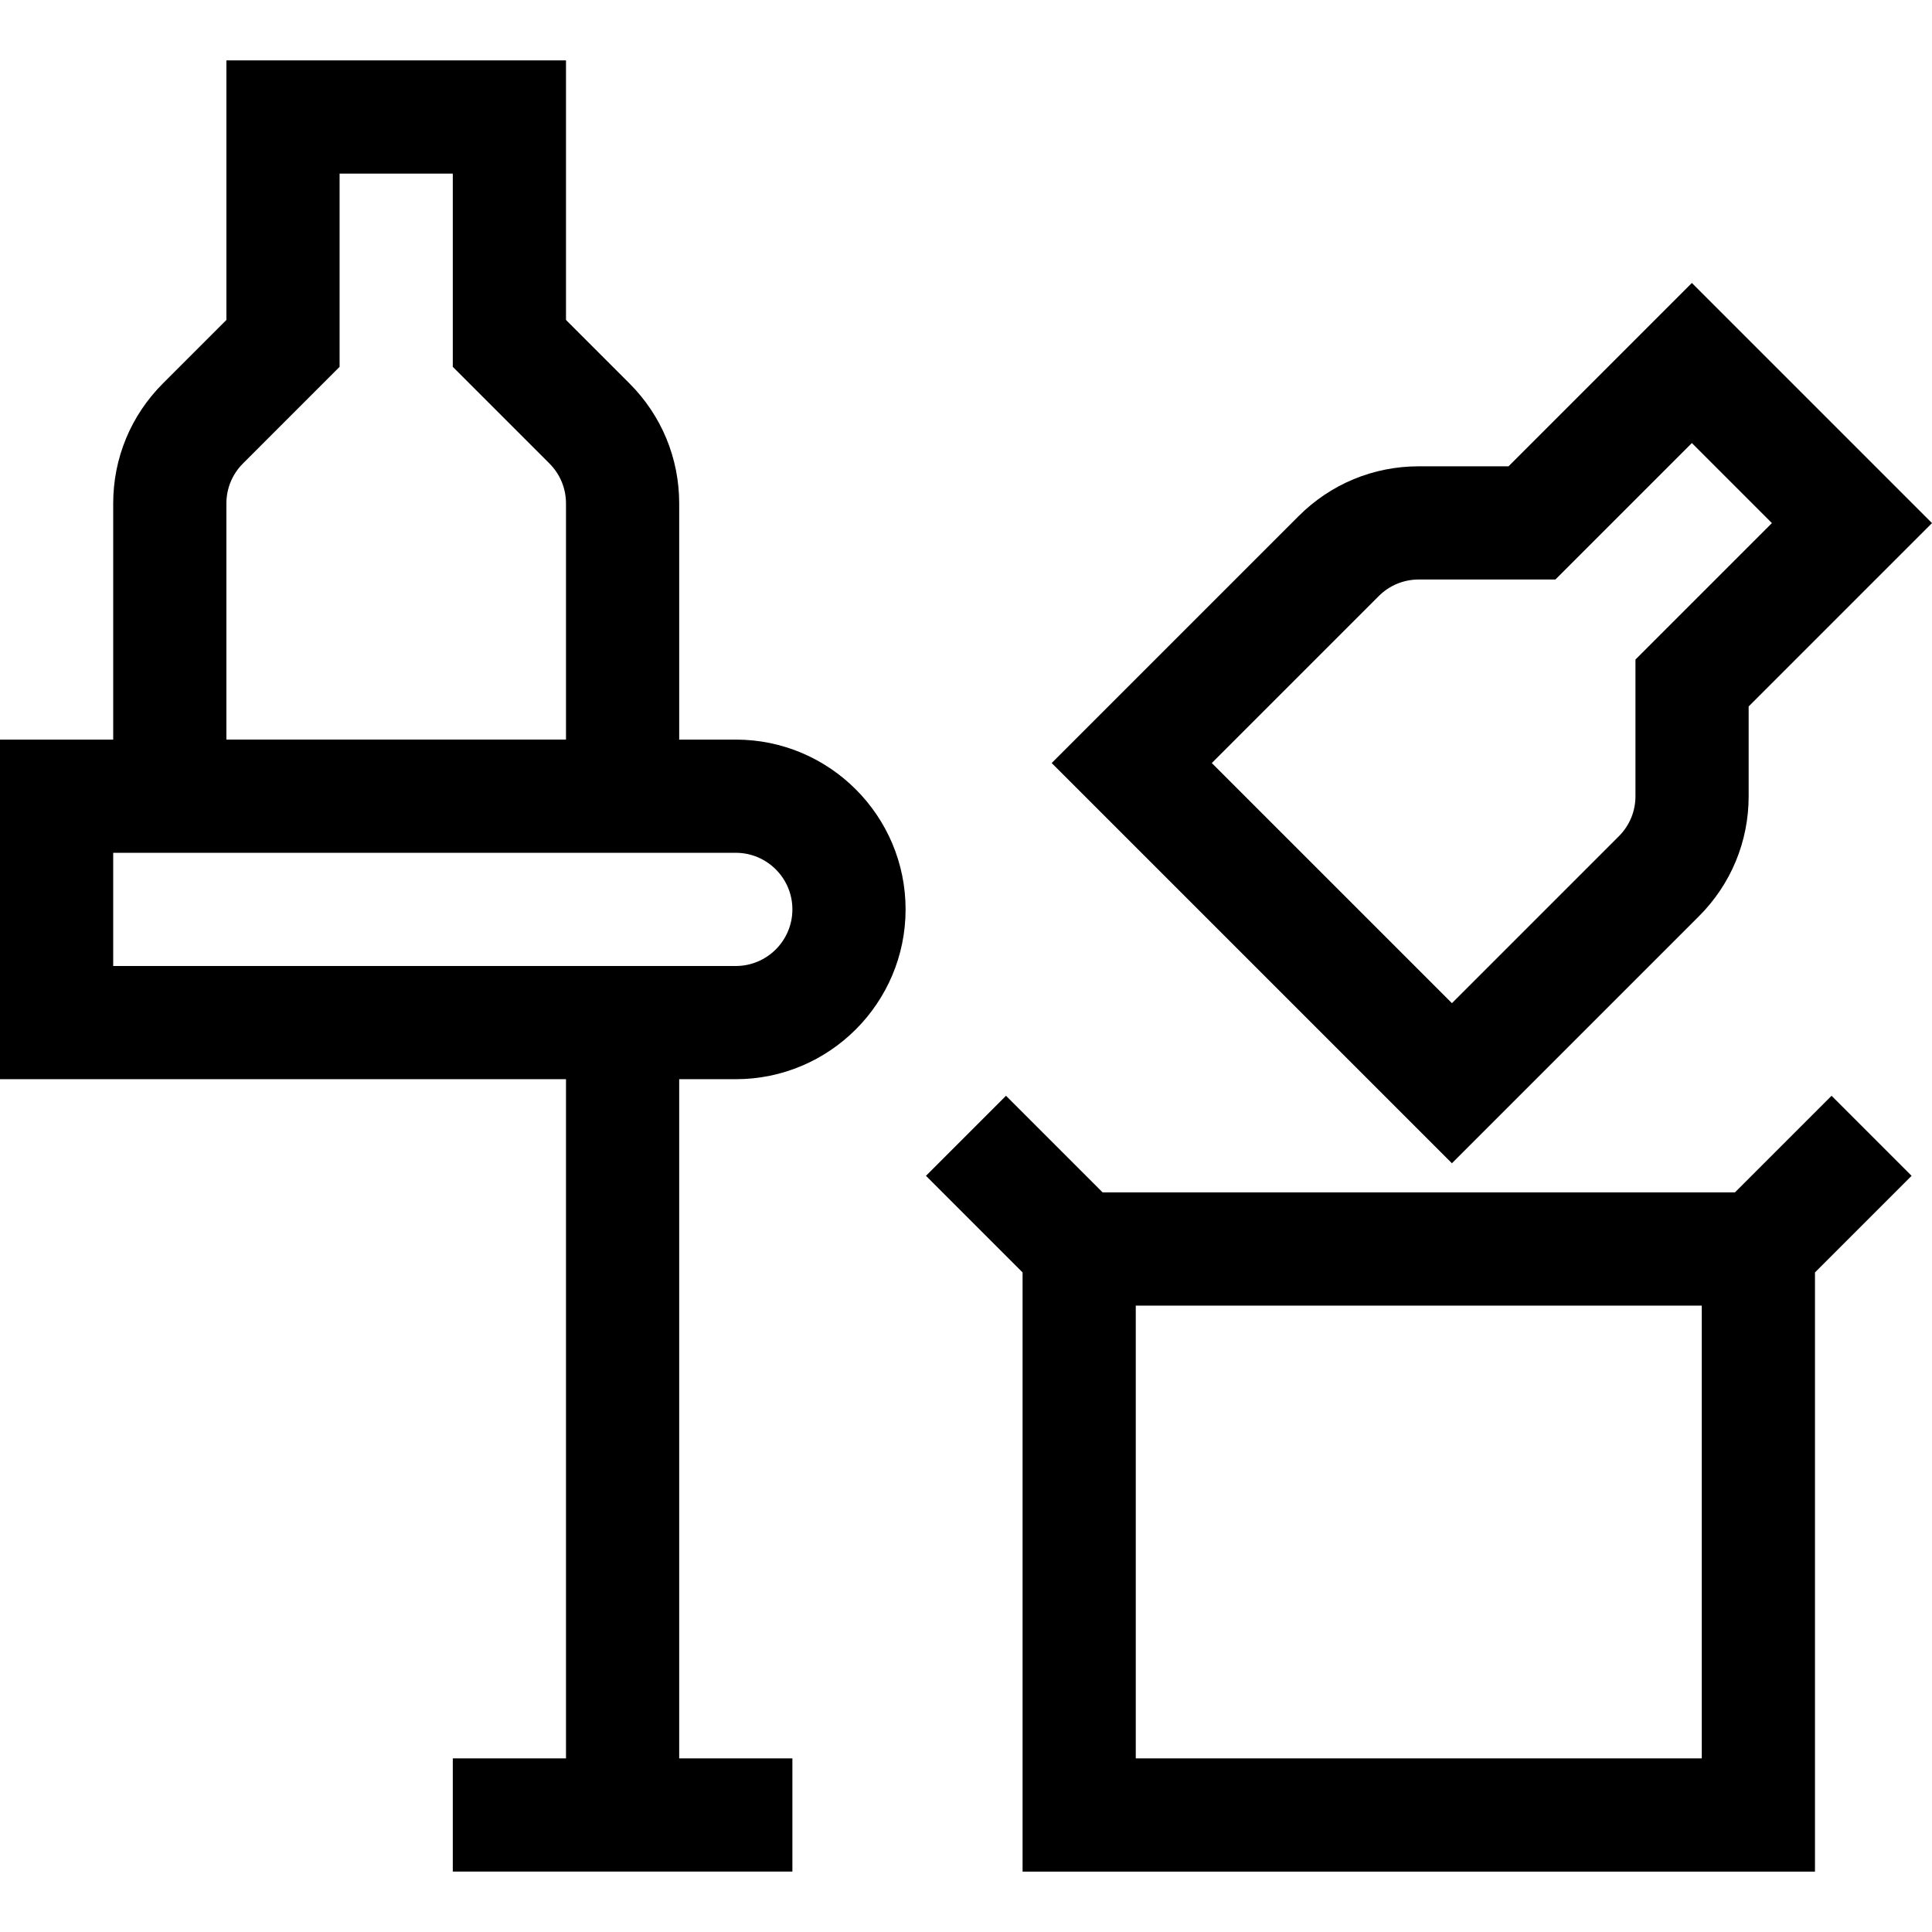
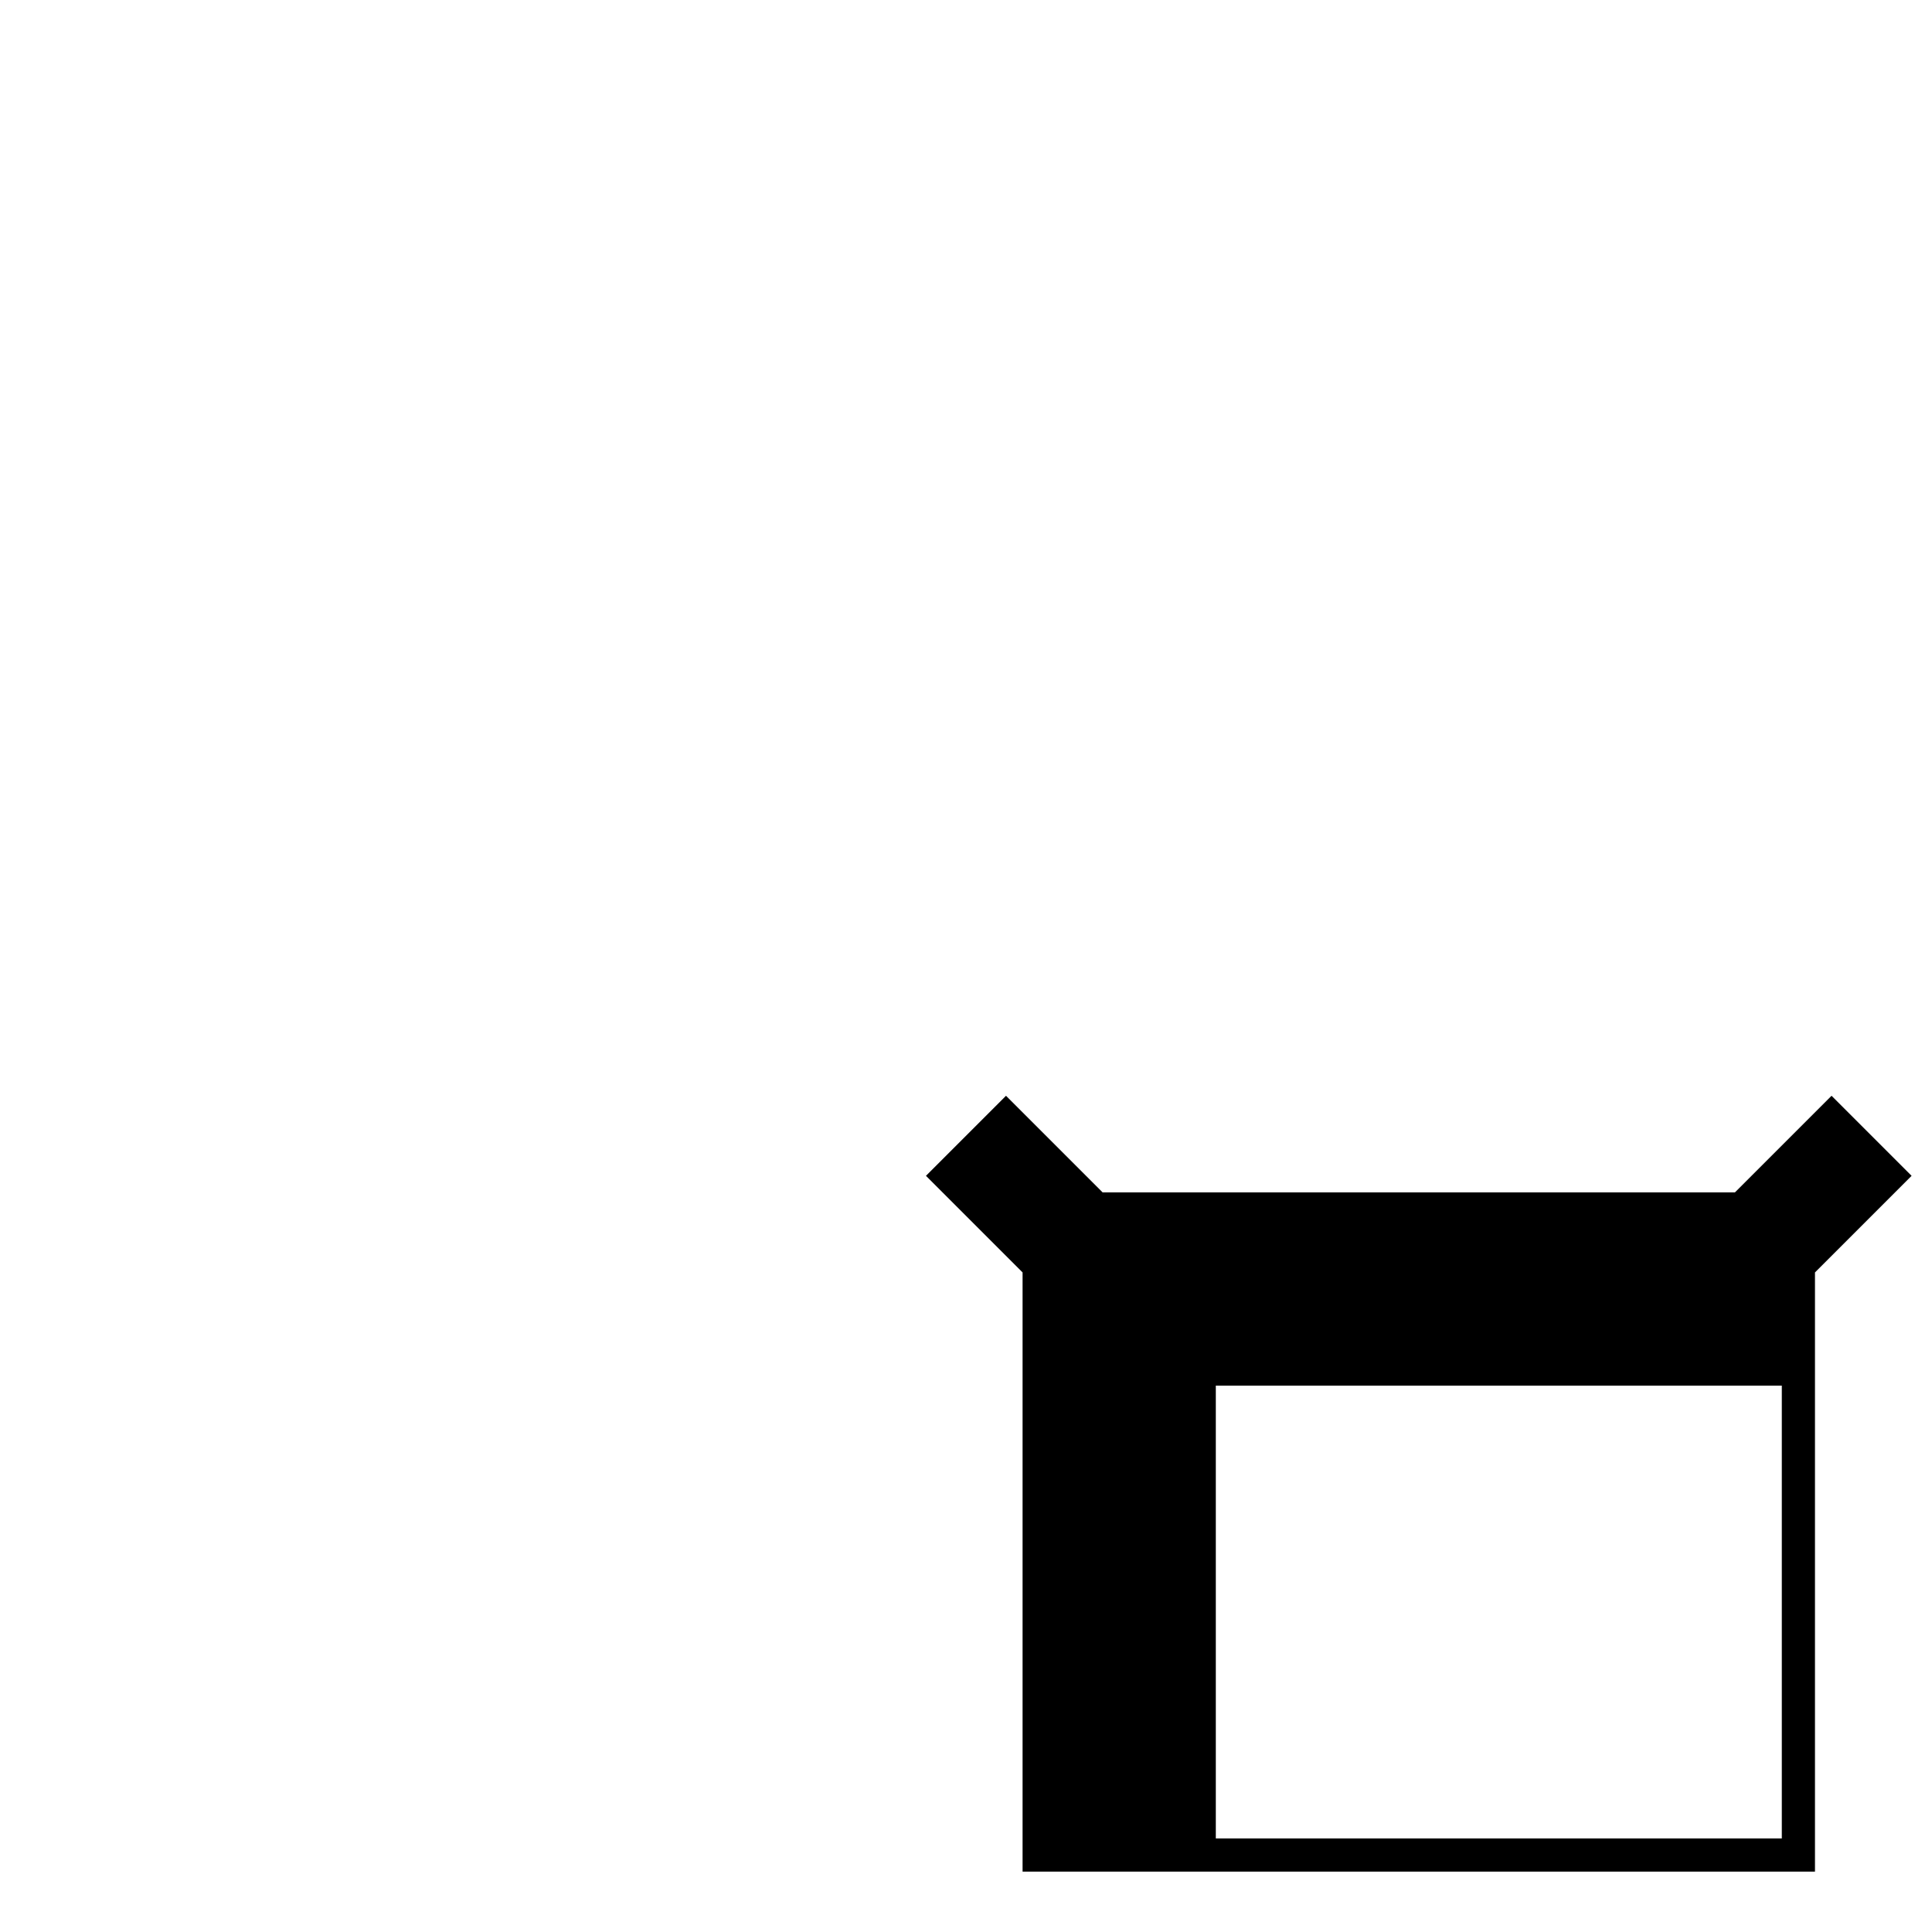
<svg xmlns="http://www.w3.org/2000/svg" id="Capa_1" height="512" viewBox="0 0 512.016 512.016" width="512">
  <g>
-     <path d="m485.394 290.401-25.606 25.606h-167.575l-25.606-25.606-21.213 21.213 25.606 25.607v158.787h210v-158.787l25.606-25.606zm-34.394 175.607h-150v-120h150z" />
-     <path d="m450.248 242.826c8.498-8.499 13.179-19.799 13.179-31.819v-23.787l48.589-48.589-63.64-63.64-48.589 48.59h-23.786c-12.021 0-23.321 4.681-31.82 13.18l-65.46 65.46 106.066 106.066zm-84.854-84.852c2.833-2.833 6.6-4.393 10.607-4.393h36.212l36.163-36.163 21.214 21.213-36.163 36.163v36.213c0 4.007-1.561 7.773-4.393 10.606l-44.247 44.247-63.641-63.639z" />
-     <path d="m195 196.008h-15v-62.574c0-12.02-4.681-23.32-13.181-31.819l-16.819-16.821v-68.786h-90v68.787l-16.819 16.82c-8.5 8.5-13.181 19.8-13.181 31.819v62.574h-30v90h150v180h-30v30h90v-30h-30v-180h15c24.813 0 45-20.187 45-45s-20.187-45-45-45zm-135-62.574c0-4.006 1.561-7.773 4.394-10.606l25.606-25.607v-51.213h30v51.213l25.606 25.606c2.833 2.833 4.394 6.6 4.394 10.606v62.574h-90zm135 122.574h-165v-30h165c8.271 0 15 6.729 15 15s-6.729 15-15 15z" />
+     <path d="m485.394 290.401-25.606 25.606h-167.575l-25.606-25.606-21.213 21.213 25.606 25.607v158.787h210v-158.787l25.606-25.606m-34.394 175.607h-150v-120h150z" />
  </g>
</svg>